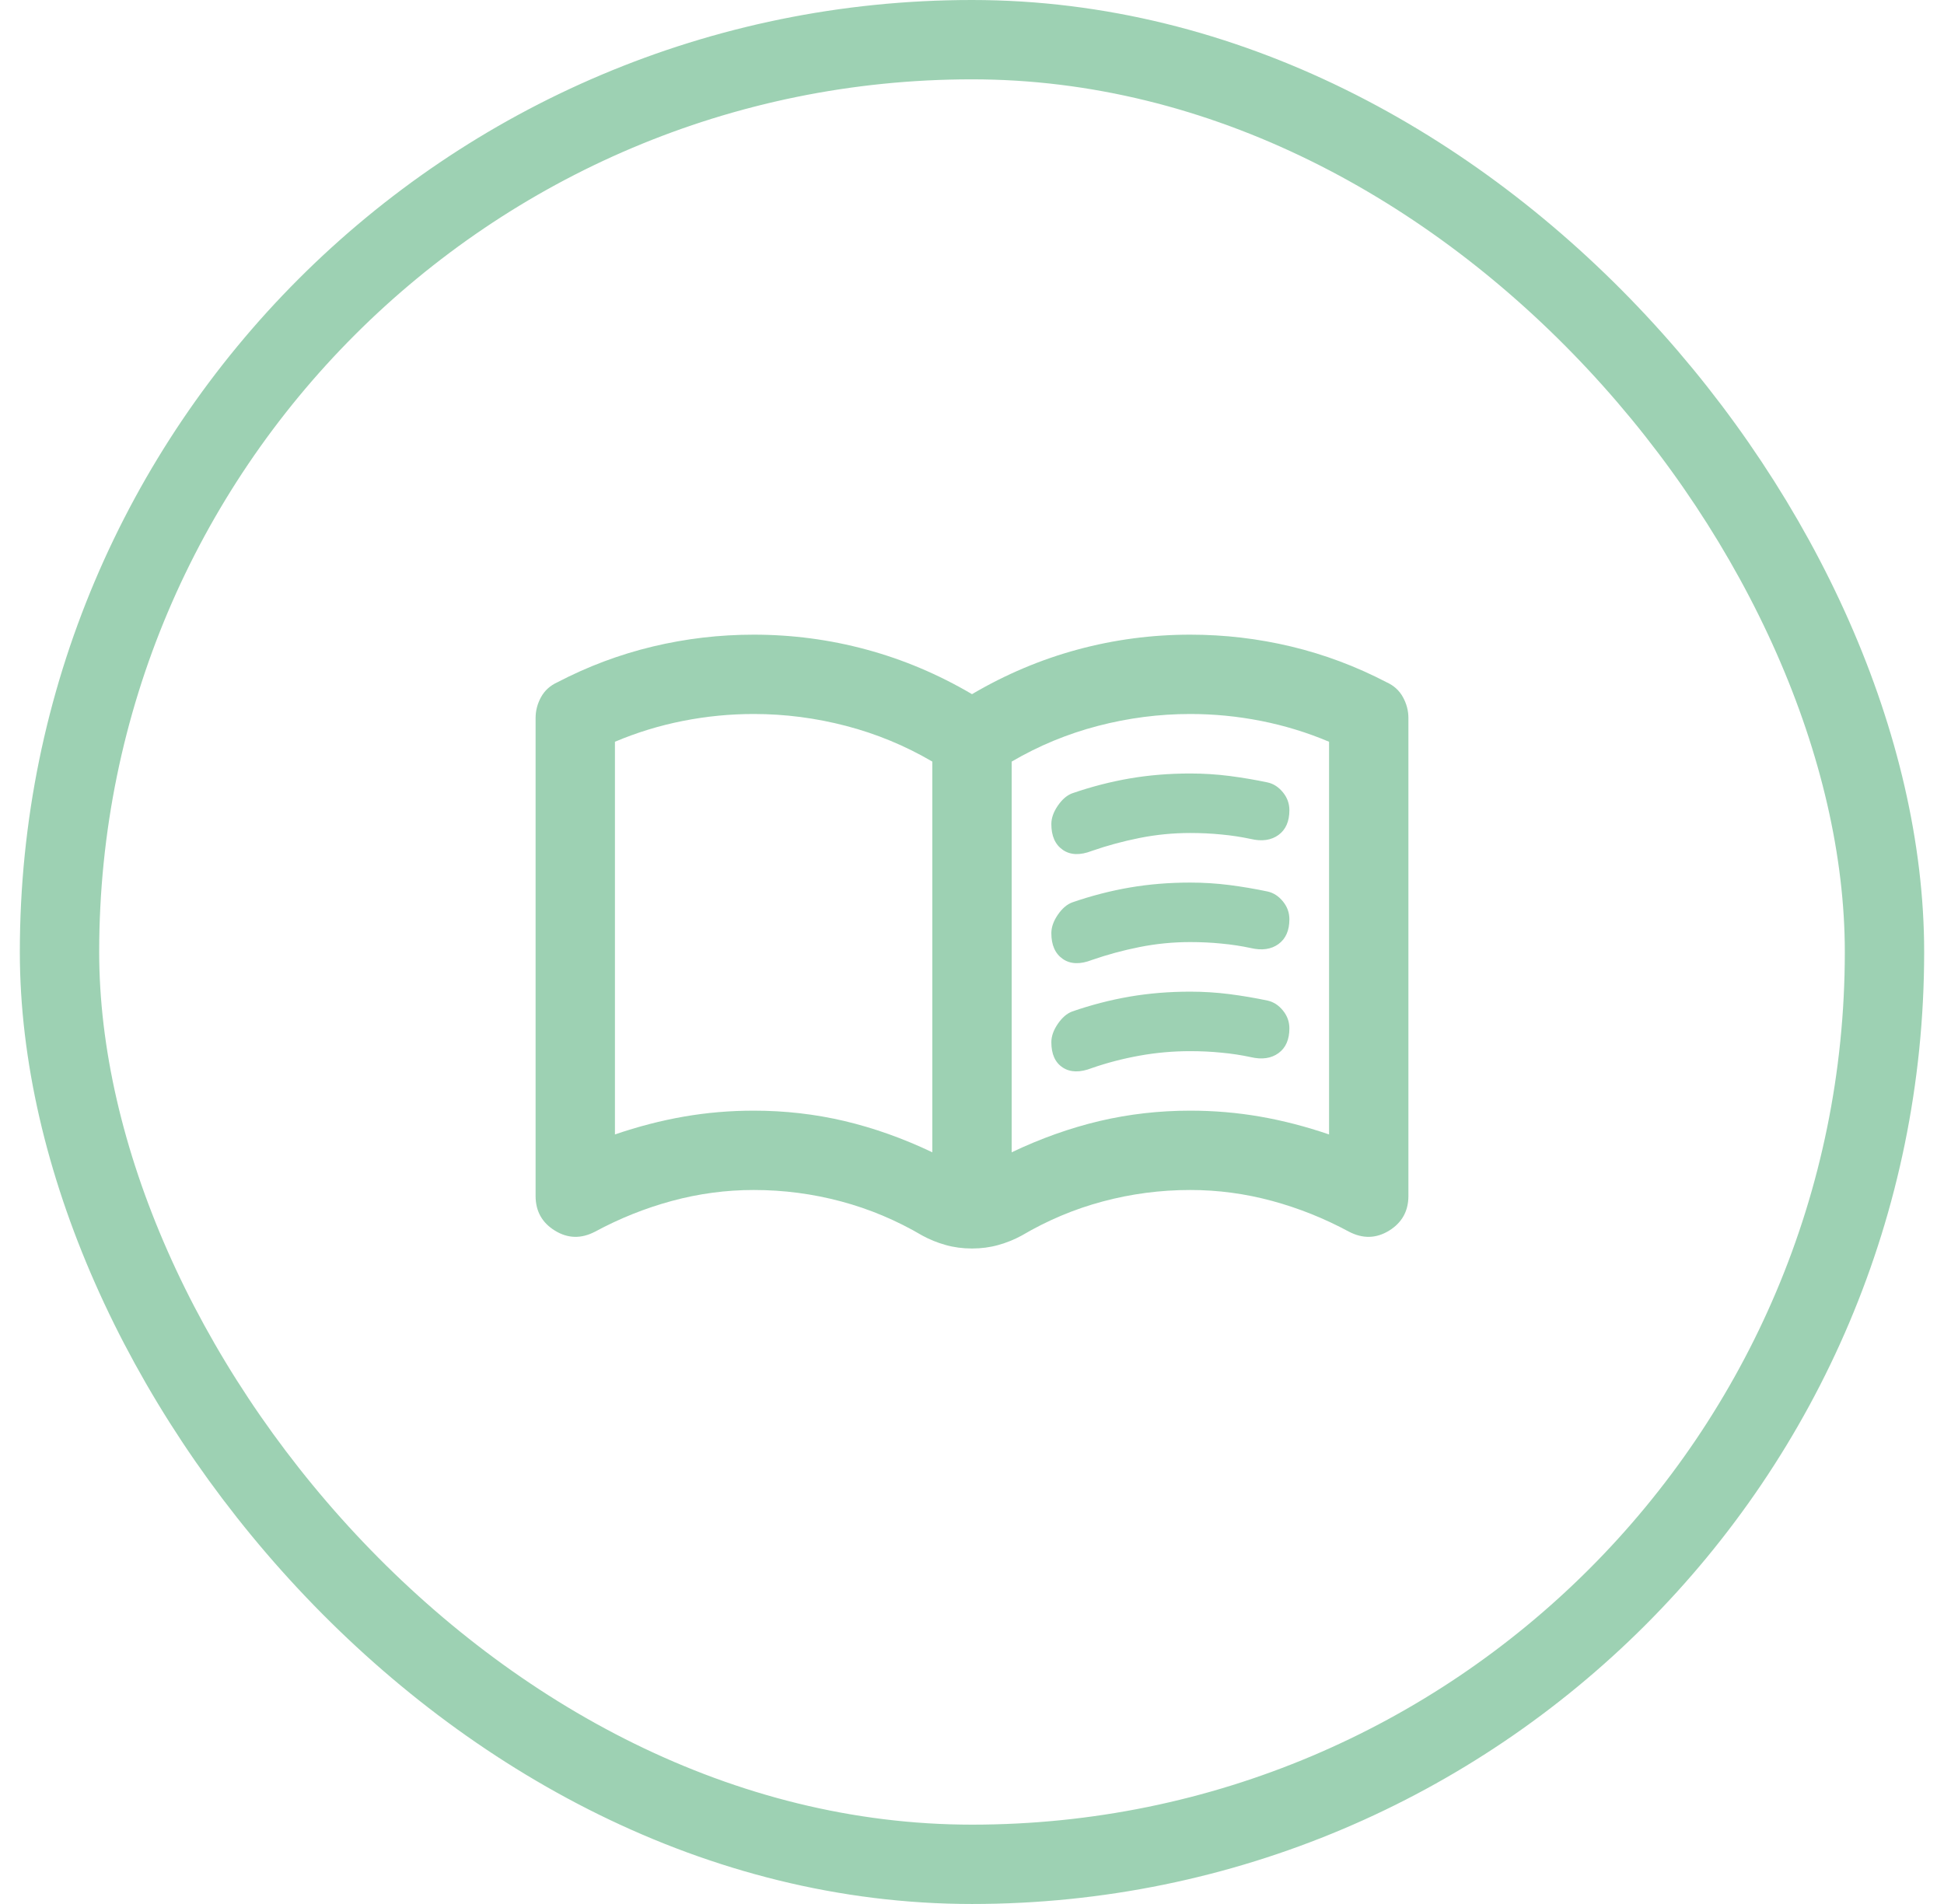
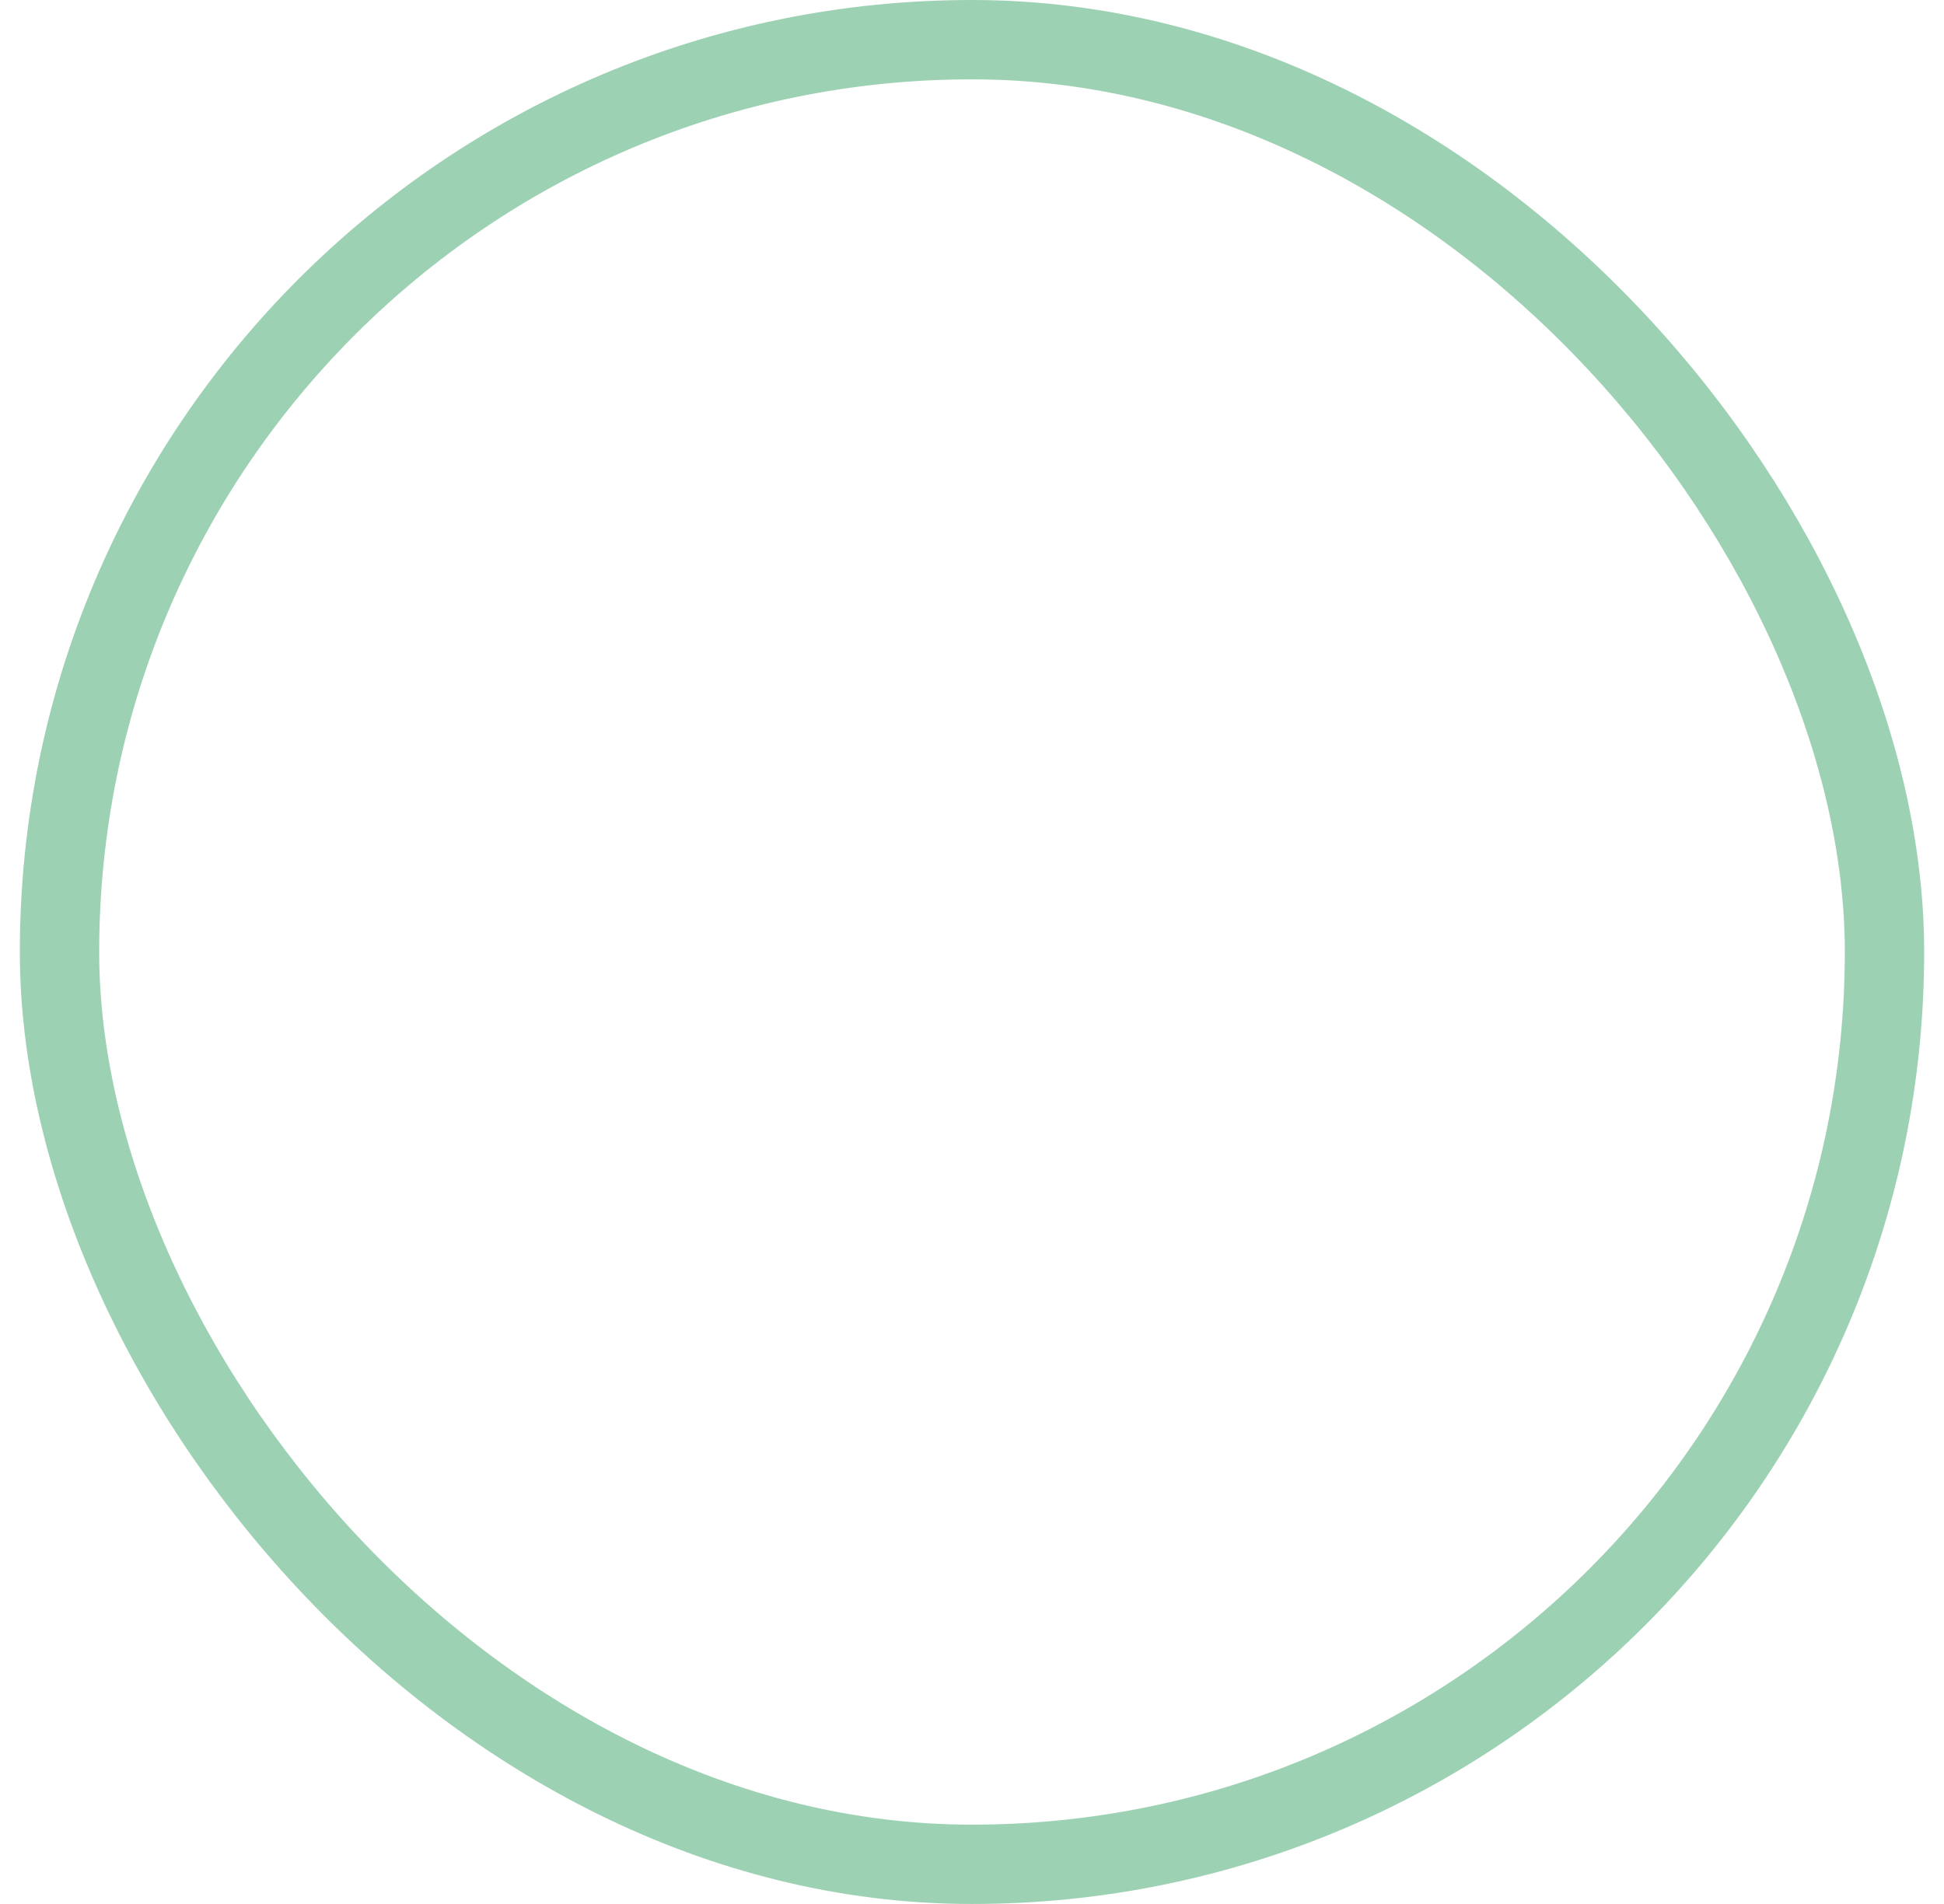
<svg xmlns="http://www.w3.org/2000/svg" width="49" height="48" viewBox="0 0 49 48" fill="none">
  <rect x="1.5" y="1" width="46" height="46" rx="23" stroke="#3CA468" stroke-opacity="0.5" stroke-width="2" />
  <mask id="mask0_75_28049" style="mask-type:alpha" maskUnits="userSpaceOnUse" x="12" y="12" width="25" height="24">
-     <rect x="12.5" y="12" width="24" height="24" fill="#D9D9D9" />
-   </mask>
+     </mask>
  <g mask="url(#mask0_75_28049)">
    <path d="M19 28C19.783 28 20.546 28.087 21.288 28.262C22.029 28.438 22.767 28.7 23.5 29.05V19.2C22.817 18.8 22.092 18.5 21.325 18.3C20.558 18.1 19.783 18 19 18C18.4 18 17.804 18.058 17.212 18.175C16.621 18.292 16.05 18.467 15.5 18.7V28.6C16.083 28.4 16.663 28.25 17.238 28.15C17.812 28.05 18.4 28 19 28ZM25.5 29.05C26.233 28.7 26.971 28.438 27.712 28.262C28.454 28.087 29.217 28 30 28C30.6 28 31.188 28.05 31.762 28.15C32.337 28.25 32.917 28.4 33.5 28.6V18.7C32.95 18.467 32.379 18.292 31.788 18.175C31.196 18.058 30.6 18 30 18C29.217 18 28.442 18.1 27.675 18.3C26.908 18.5 26.183 18.8 25.5 19.2V29.05ZM24.5 31.475C24.267 31.475 24.046 31.446 23.837 31.387C23.629 31.329 23.433 31.25 23.25 31.15C22.6 30.767 21.917 30.479 21.2 30.288C20.483 30.096 19.75 30 19 30C18.3 30 17.613 30.092 16.938 30.275C16.262 30.458 15.617 30.717 15 31.05C14.65 31.233 14.312 31.225 13.988 31.025C13.662 30.825 13.5 30.533 13.5 30.15V18.1C13.5 17.917 13.546 17.742 13.637 17.575C13.729 17.408 13.867 17.283 14.05 17.2C14.817 16.8 15.617 16.5 16.45 16.3C17.283 16.1 18.133 16 19 16C19.967 16 20.913 16.125 21.837 16.375C22.762 16.625 23.65 17 24.5 17.5C25.35 17 26.238 16.625 27.163 16.375C28.087 16.125 29.033 16 30 16C30.867 16 31.717 16.1 32.55 16.3C33.383 16.5 34.183 16.8 34.95 17.2C35.133 17.283 35.271 17.408 35.362 17.575C35.454 17.742 35.5 17.917 35.5 18.1V30.15C35.5 30.533 35.337 30.825 35.013 31.025C34.688 31.225 34.35 31.233 34 31.05C33.383 30.717 32.737 30.458 32.062 30.275C31.387 30.092 30.7 30 30 30C29.25 30 28.517 30.096 27.8 30.288C27.083 30.479 26.4 30.767 25.75 31.15C25.567 31.25 25.371 31.329 25.163 31.387C24.954 31.446 24.733 31.475 24.5 31.475ZM26.5 20.775C26.5 20.625 26.554 20.471 26.663 20.312C26.771 20.154 26.892 20.05 27.025 20C27.508 19.833 27.992 19.708 28.475 19.625C28.958 19.542 29.467 19.5 30 19.5C30.333 19.5 30.663 19.521 30.988 19.562C31.312 19.604 31.633 19.658 31.95 19.725C32.1 19.758 32.229 19.842 32.337 19.975C32.446 20.108 32.5 20.258 32.5 20.425C32.5 20.708 32.408 20.917 32.225 21.05C32.042 21.183 31.808 21.217 31.525 21.15C31.292 21.1 31.046 21.062 30.788 21.038C30.529 21.012 30.267 21 30 21C29.567 21 29.142 21.042 28.725 21.125C28.308 21.208 27.908 21.317 27.525 21.45C27.225 21.567 26.979 21.558 26.788 21.425C26.596 21.292 26.5 21.075 26.5 20.775ZM26.5 26.275C26.5 26.125 26.554 25.971 26.663 25.812C26.771 25.654 26.892 25.55 27.025 25.5C27.508 25.333 27.992 25.208 28.475 25.125C28.958 25.042 29.467 25 30 25C30.333 25 30.663 25.021 30.988 25.062C31.312 25.104 31.633 25.158 31.95 25.225C32.1 25.258 32.229 25.342 32.337 25.475C32.446 25.608 32.5 25.758 32.5 25.925C32.5 26.208 32.408 26.417 32.225 26.55C32.042 26.683 31.808 26.717 31.525 26.65C31.292 26.6 31.046 26.562 30.788 26.538C30.529 26.512 30.267 26.5 30 26.5C29.567 26.5 29.142 26.538 28.725 26.613C28.308 26.688 27.908 26.792 27.525 26.925C27.225 27.042 26.979 27.038 26.788 26.913C26.596 26.788 26.5 26.575 26.5 26.275ZM26.5 23.525C26.5 23.375 26.554 23.221 26.663 23.062C26.771 22.904 26.892 22.8 27.025 22.75C27.508 22.583 27.992 22.458 28.475 22.375C28.958 22.292 29.467 22.25 30 22.25C30.333 22.25 30.663 22.271 30.988 22.312C31.312 22.354 31.633 22.408 31.95 22.475C32.1 22.508 32.229 22.592 32.337 22.725C32.446 22.858 32.5 23.008 32.5 23.175C32.5 23.458 32.408 23.667 32.225 23.8C32.042 23.933 31.808 23.967 31.525 23.9C31.292 23.85 31.046 23.812 30.788 23.788C30.529 23.762 30.267 23.75 30 23.75C29.567 23.75 29.142 23.792 28.725 23.875C28.308 23.958 27.908 24.067 27.525 24.2C27.225 24.317 26.979 24.308 26.788 24.175C26.596 24.042 26.5 23.825 26.5 23.525Z" fill="#3CA468" fill-opacity="0.5" />
  </g>
</svg>